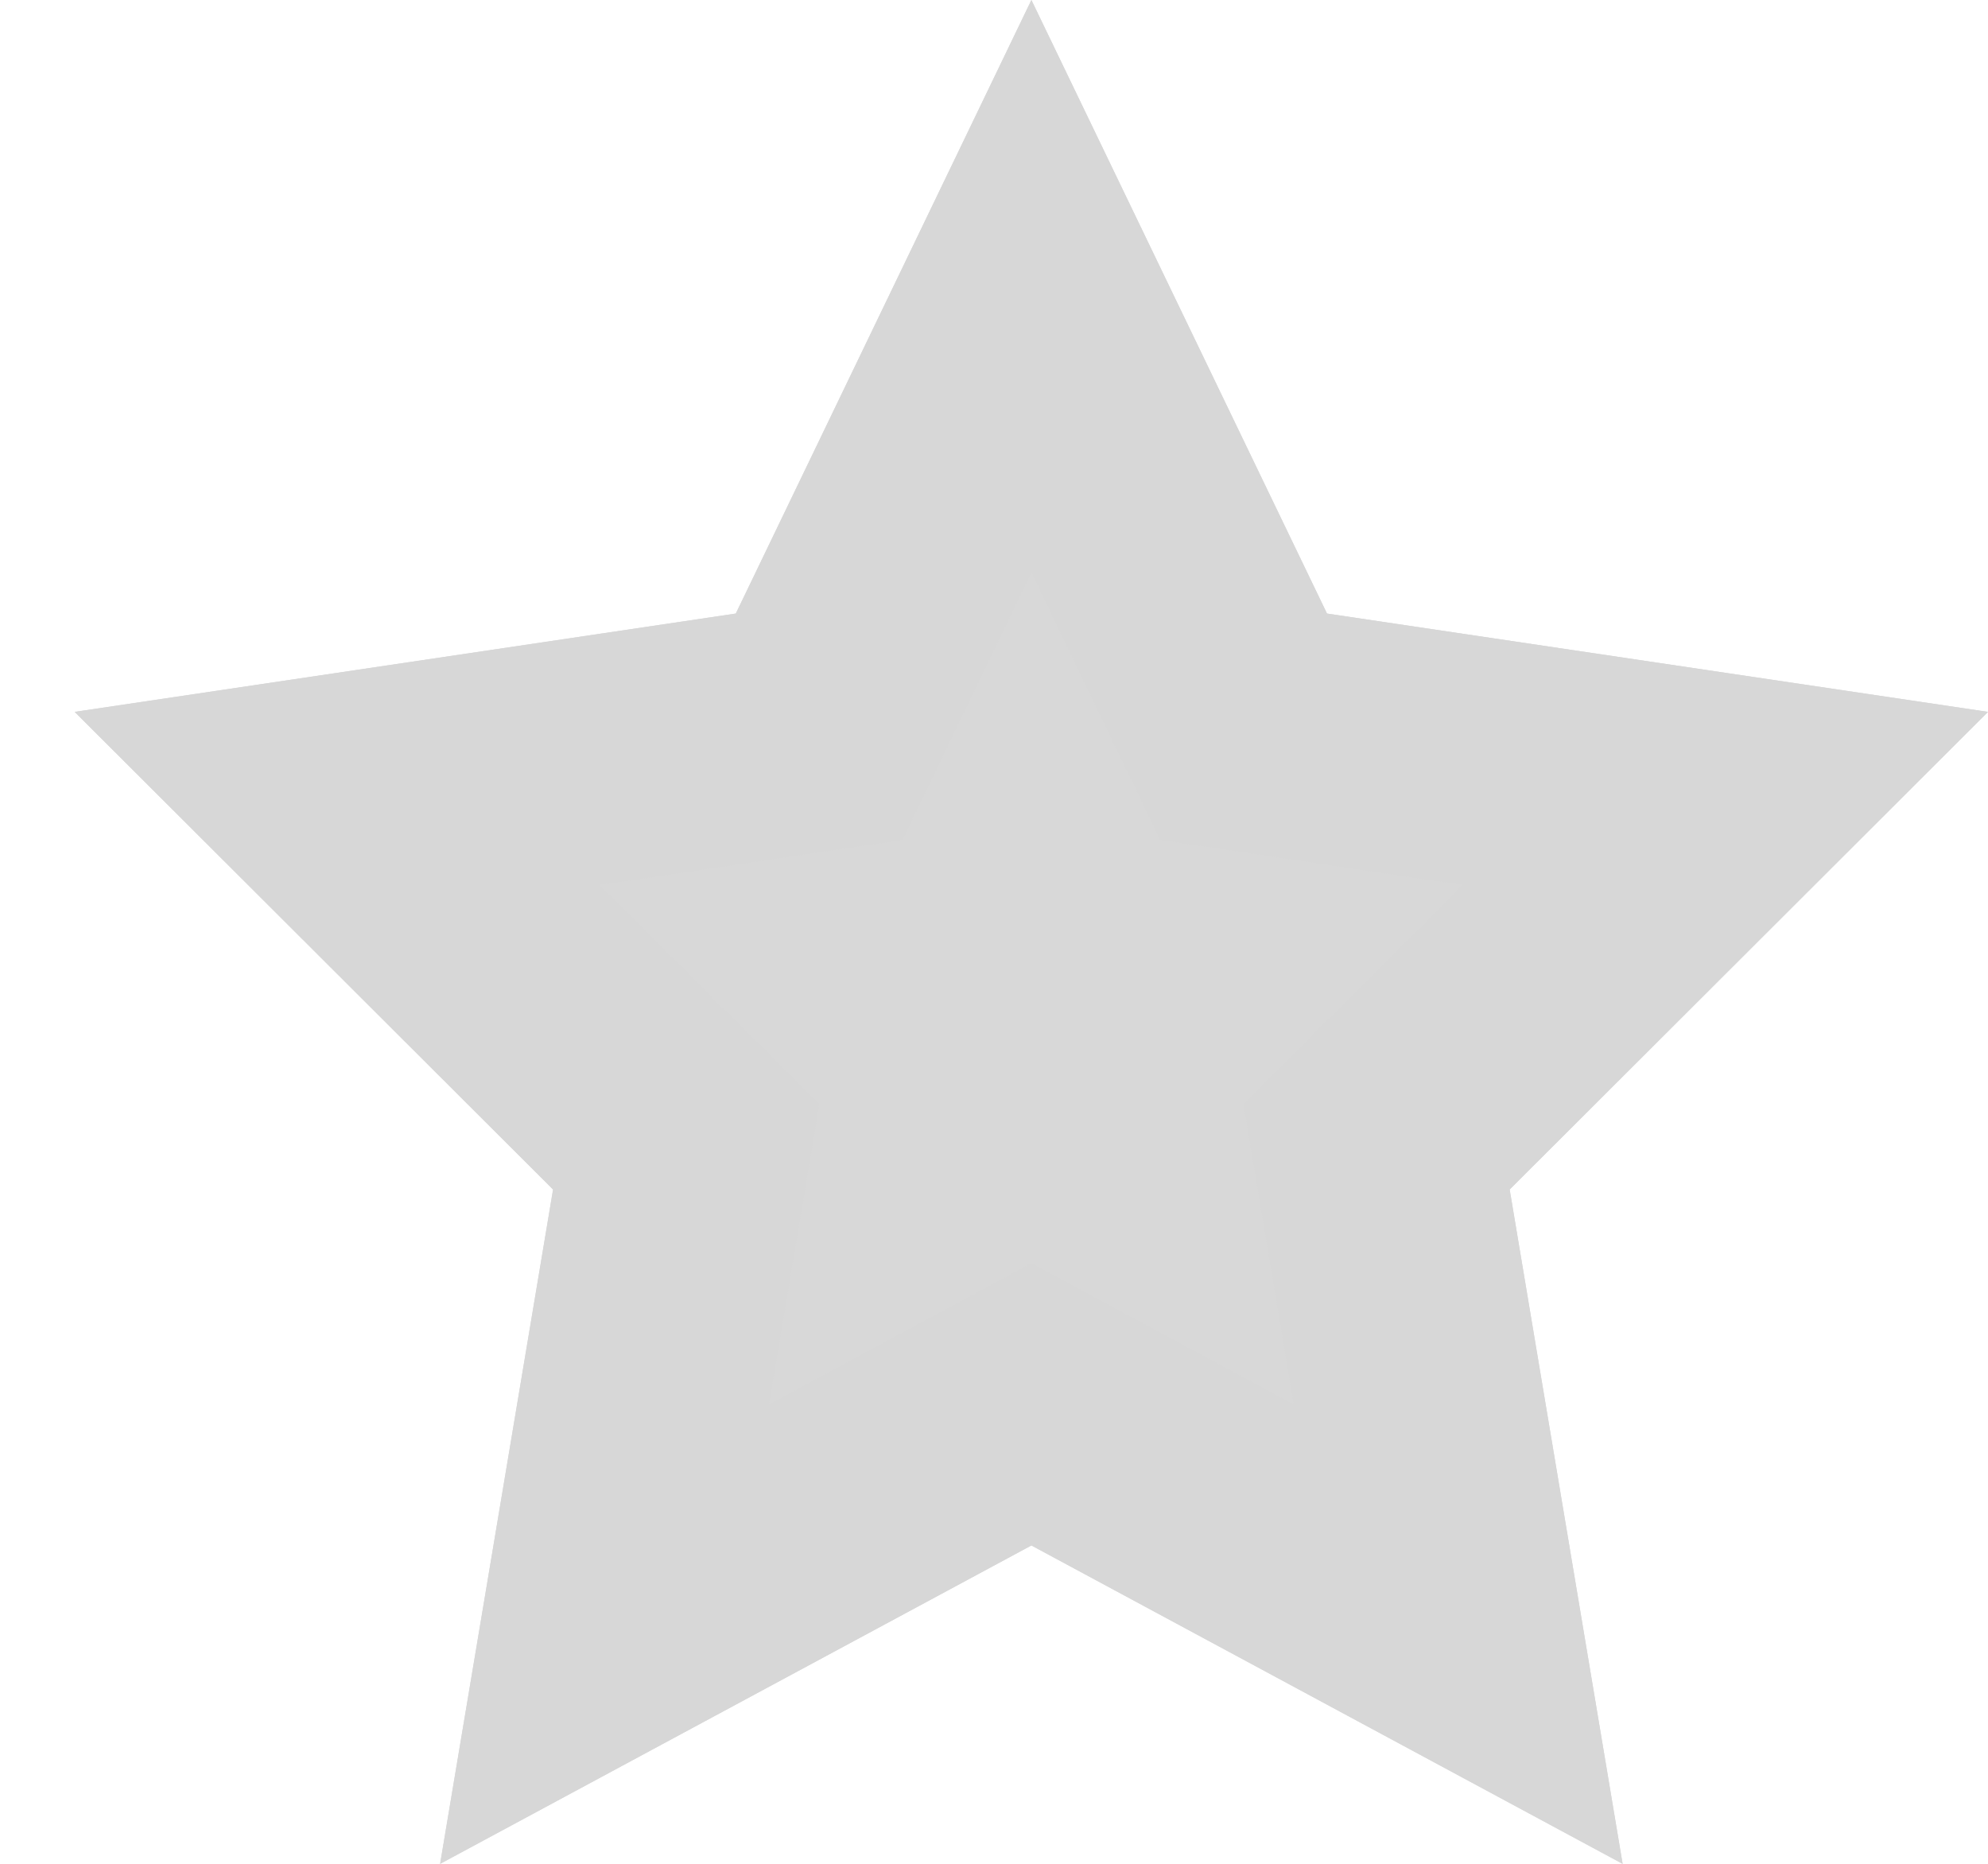
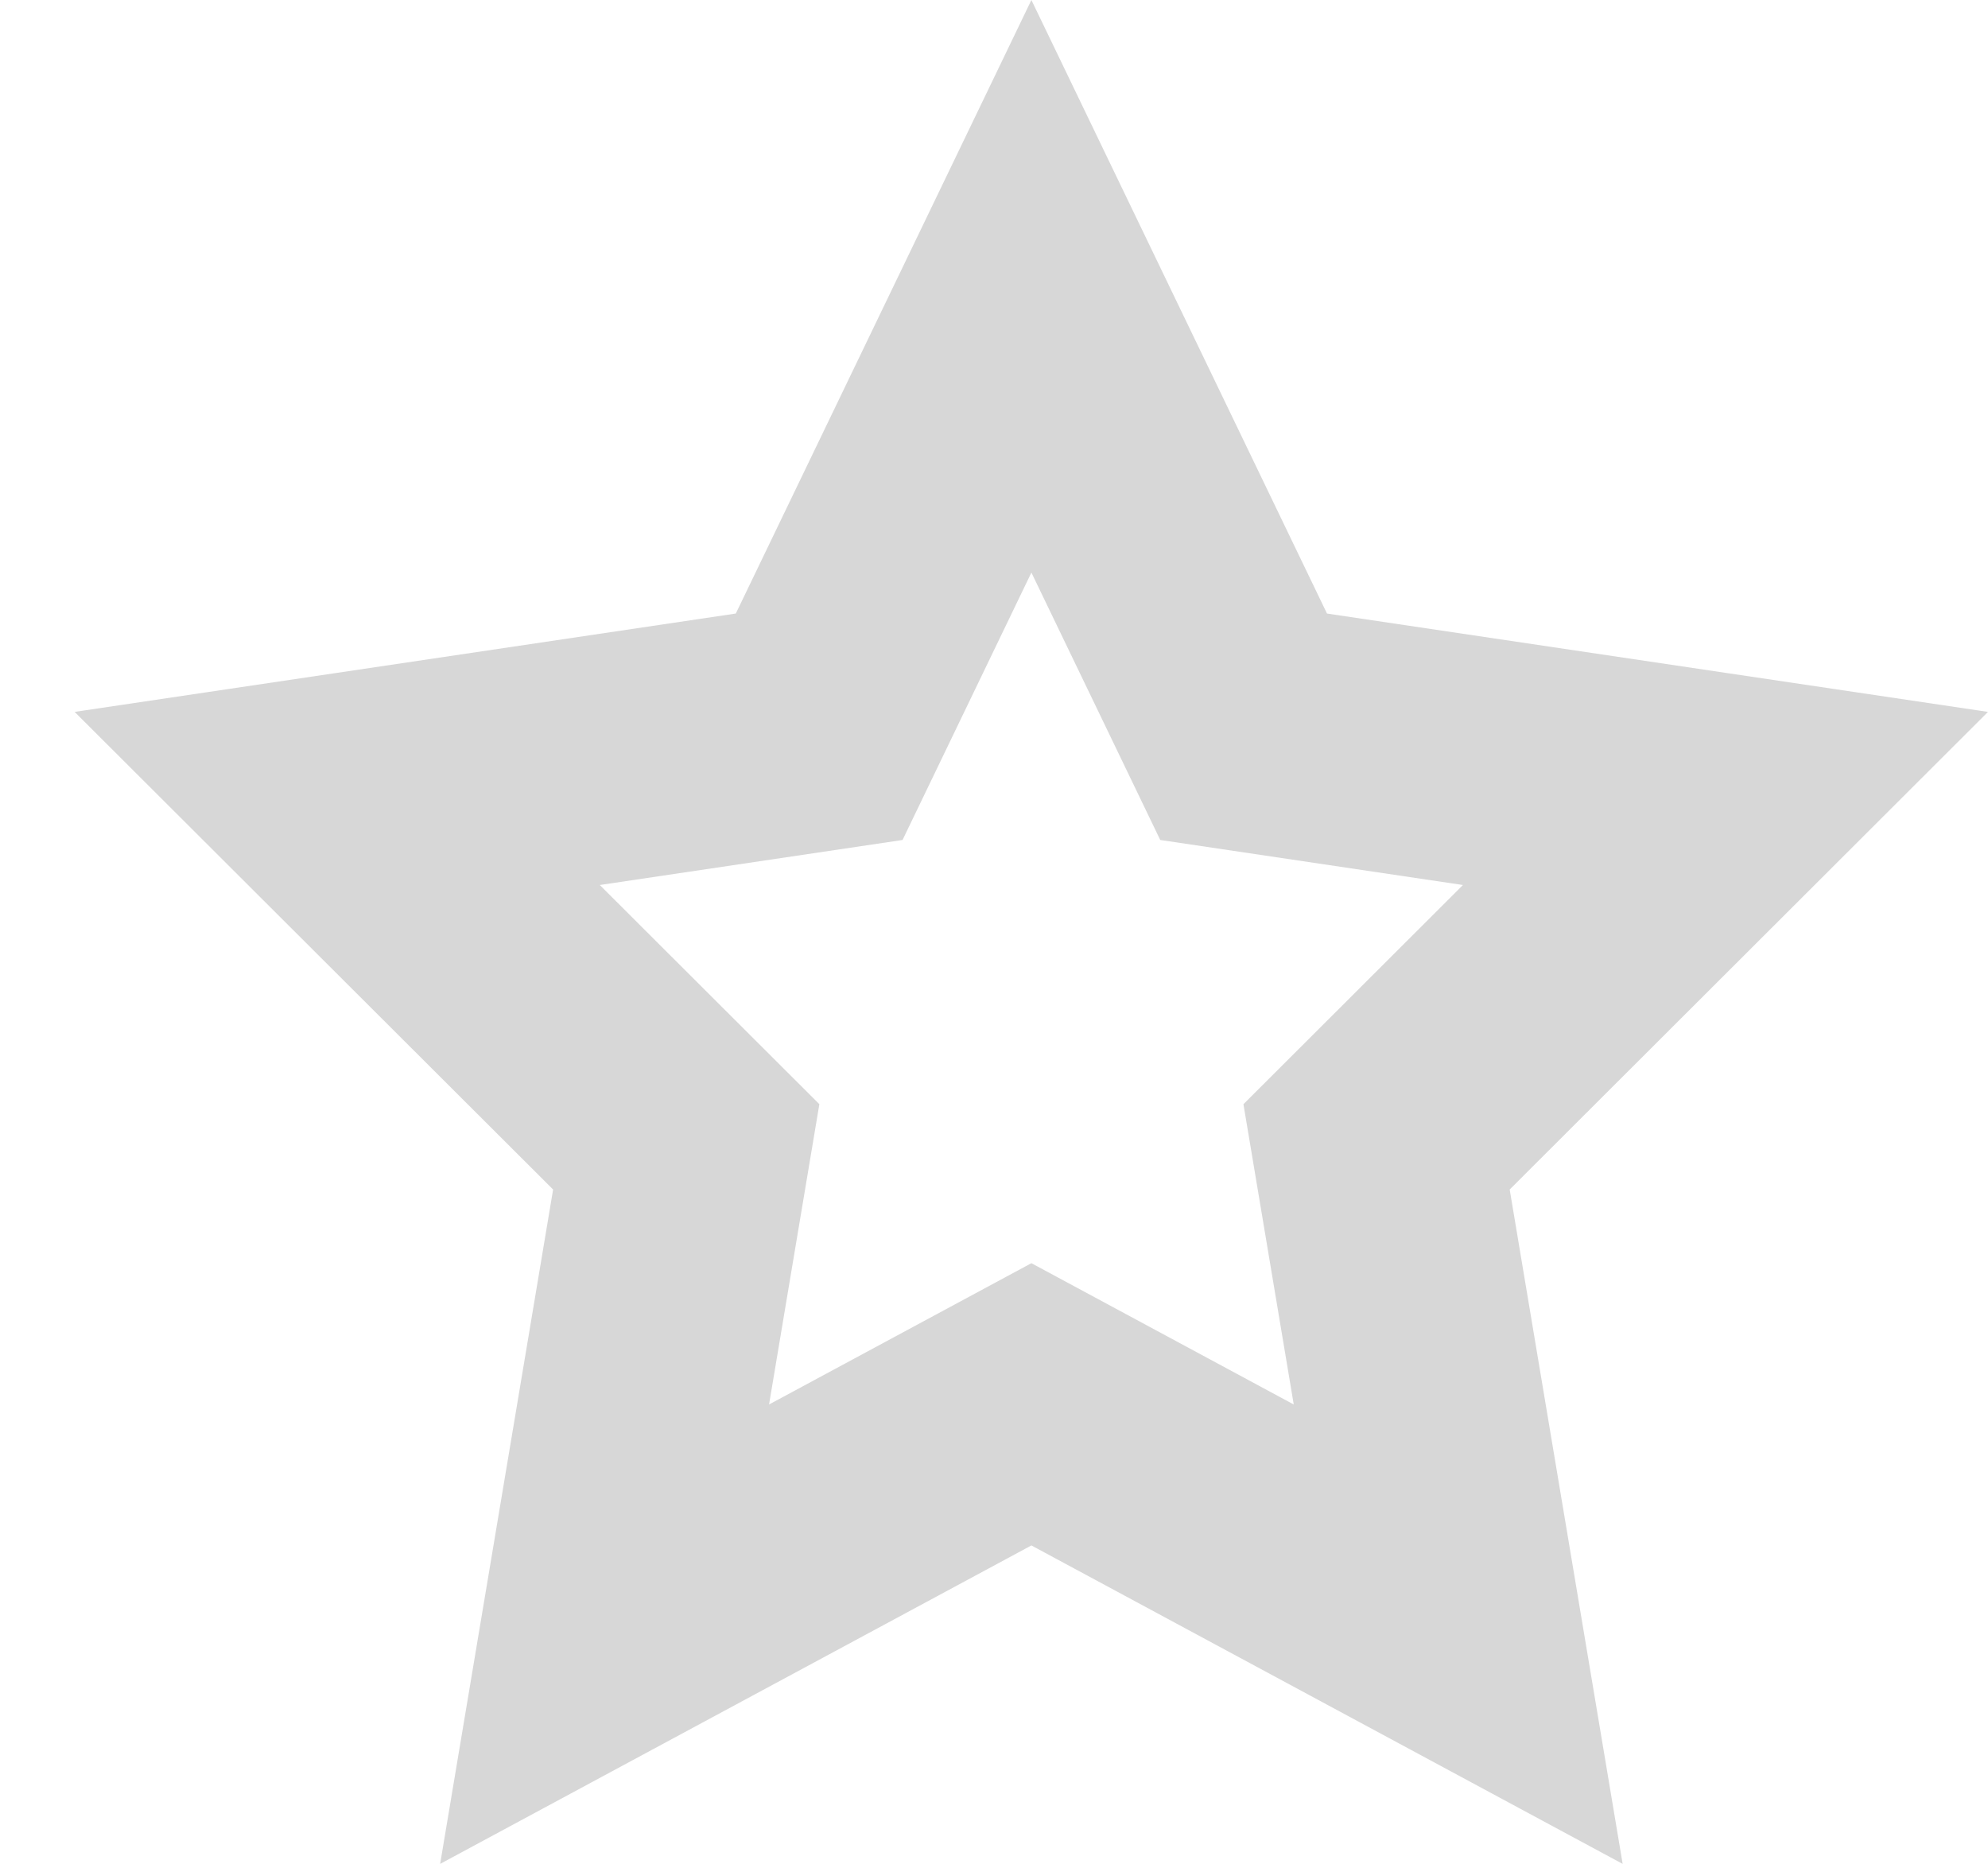
<svg xmlns="http://www.w3.org/2000/svg" xmlns:xlink="http://www.w3.org/1999/xlink" width="16px" height="15px" viewBox="0 0 16 15" version="1.1">
  <title>Star</title>
  <desc>Created with Sketch.</desc>
  <defs>
-     <polygon id="path-1" points="77.301 12.438 72.542 15 73.451 9.573 69.601 5.729 74.922 4.938 77.301 0 79.68 4.938 85 5.729 81.15 9.573 82.059 15" />
-   </defs>
+     </defs>
  <g id="Page-1" stroke="none" stroke-width="1" fill="none" fill-rule="evenodd">
    <g id="Supplier-Page-Reviews" transform="translate(-465, -210)">
      <g id="Group" transform="translate(396, 210)">
        <g id="Star">
          <use fill="#D8D8D8" fill-rule="evenodd" xlink:href="#path-1" />
          <path stroke="#D7D7D7" stroke-width="2" d="M80.736,13.152 L80.079,9.23 L82.887,6.426 L79.009,5.849 L77.301,2.304 L75.593,5.849 L71.714,6.426 L74.523,9.23 L73.866,13.152 L77.301,11.302 L80.736,13.152 Z" />
        </g>
      </g>
    </g>
  </g>
</svg>